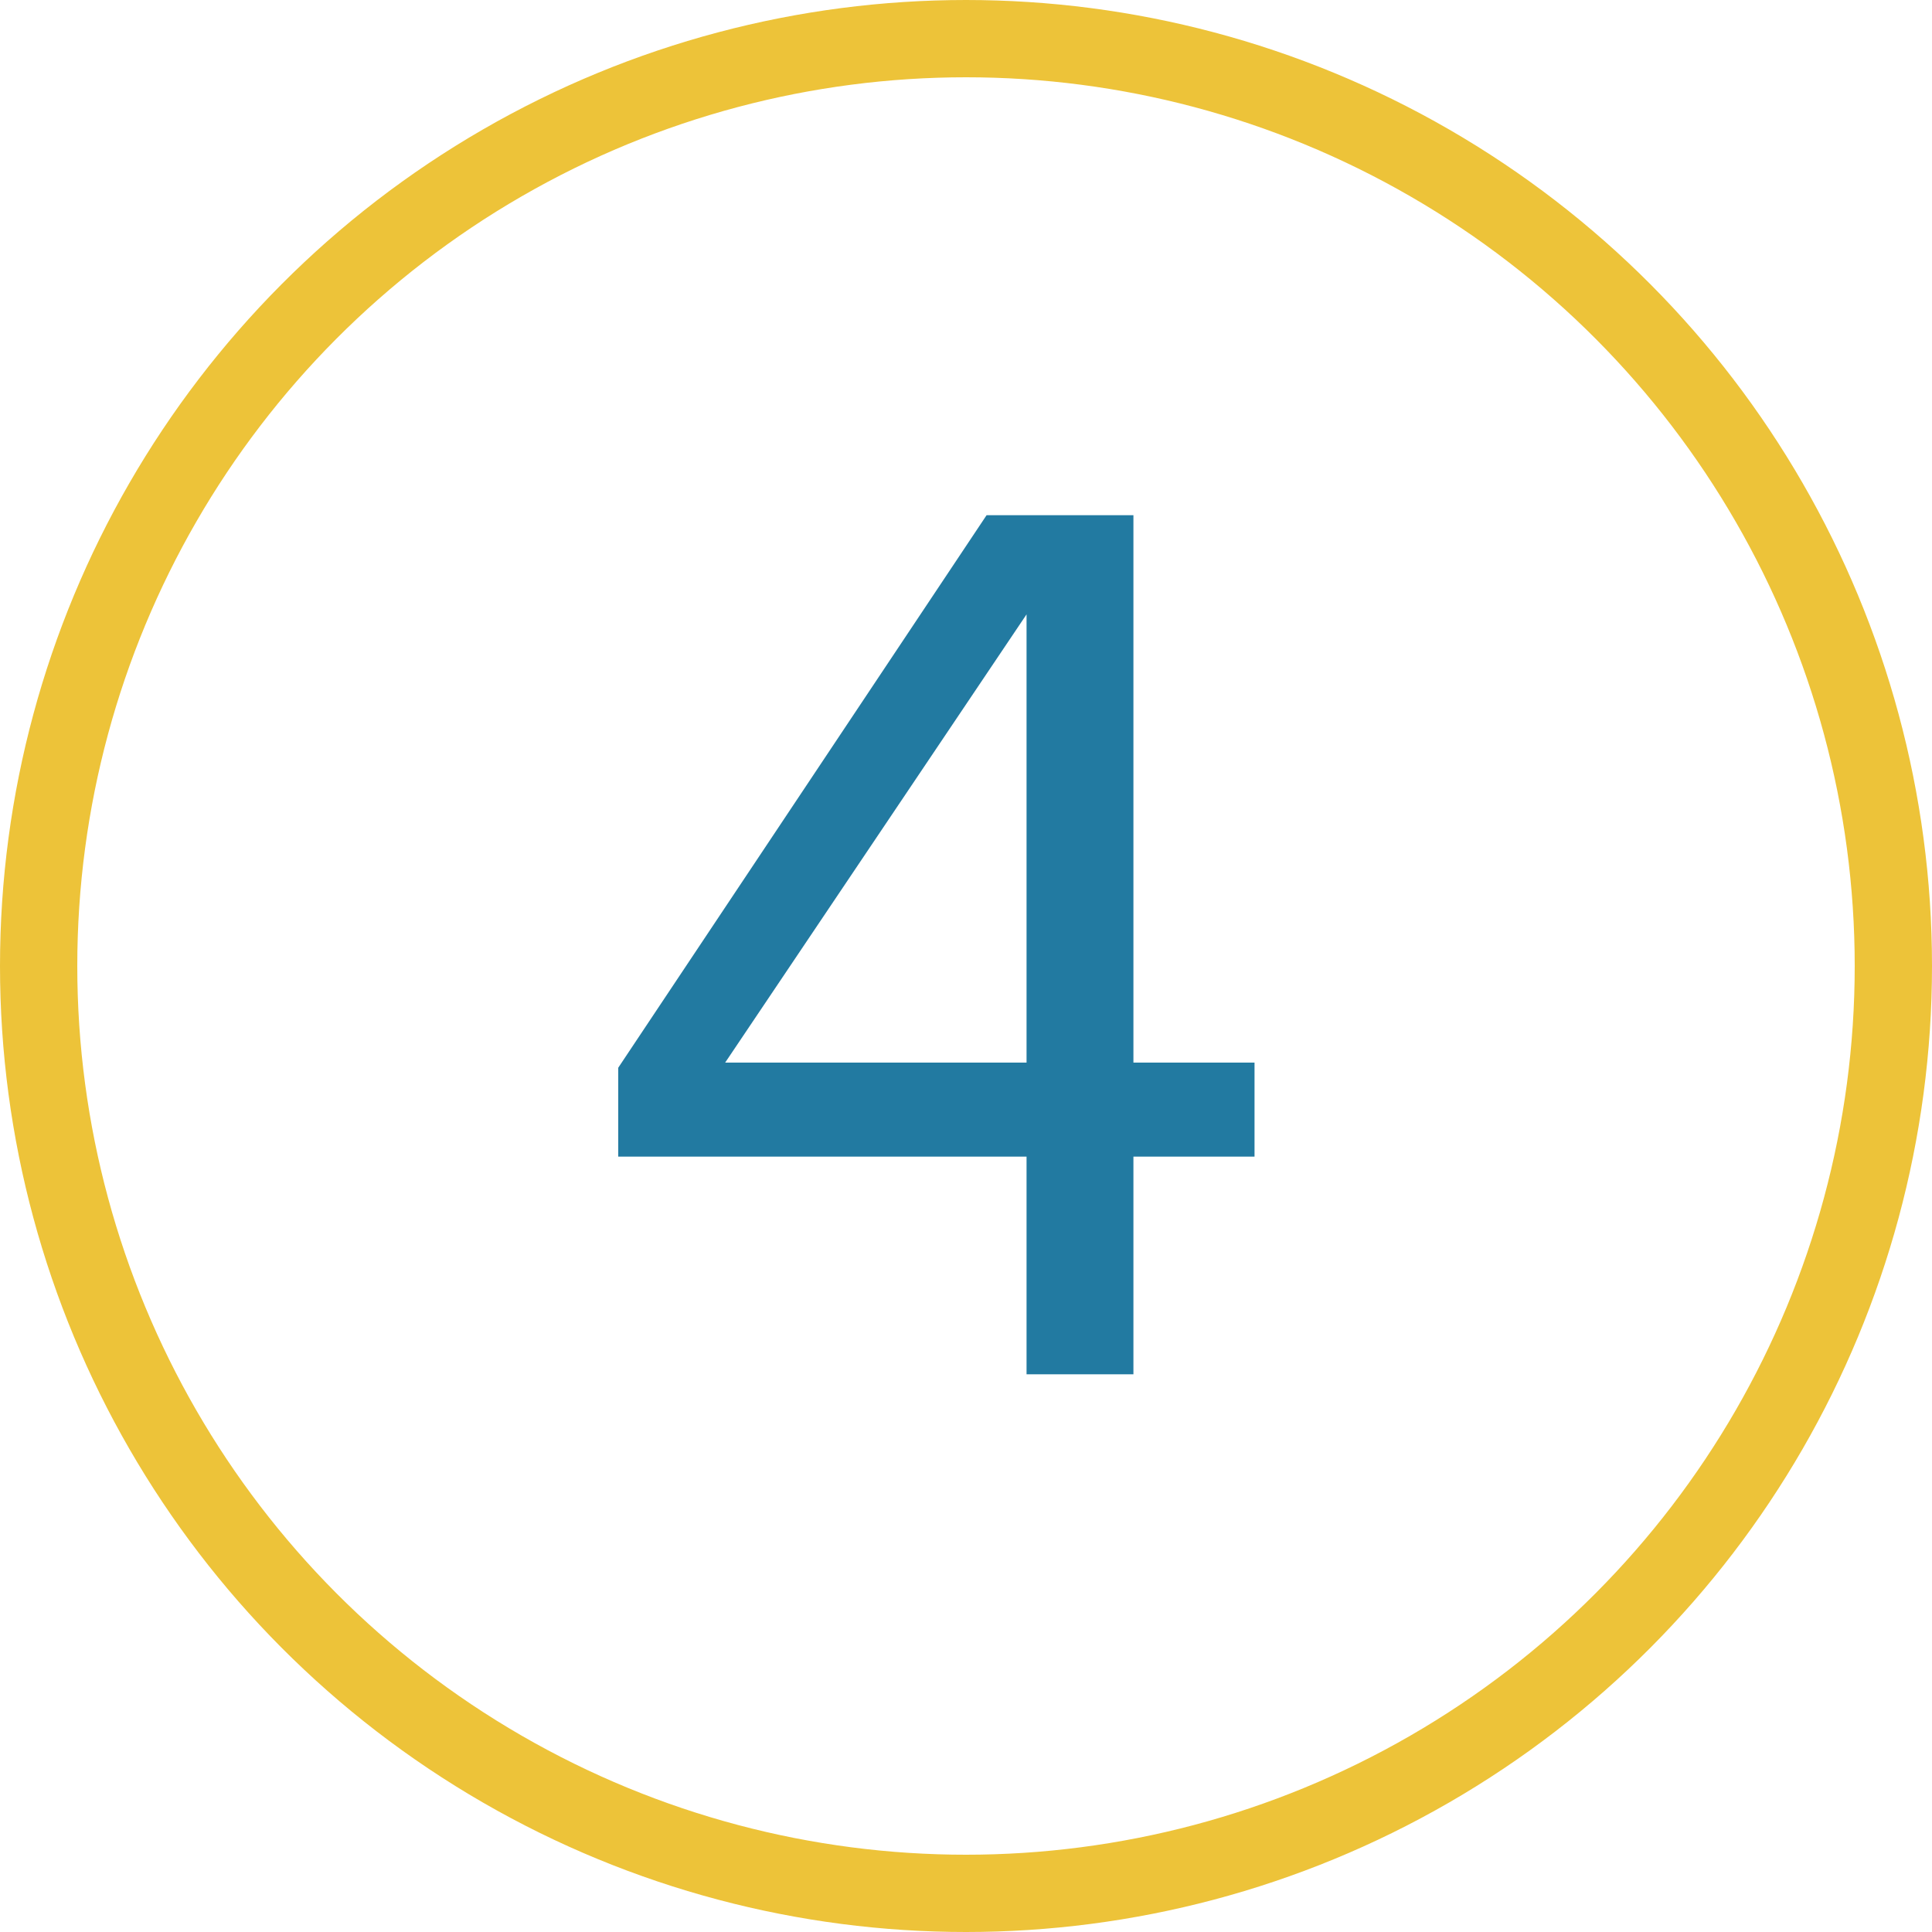
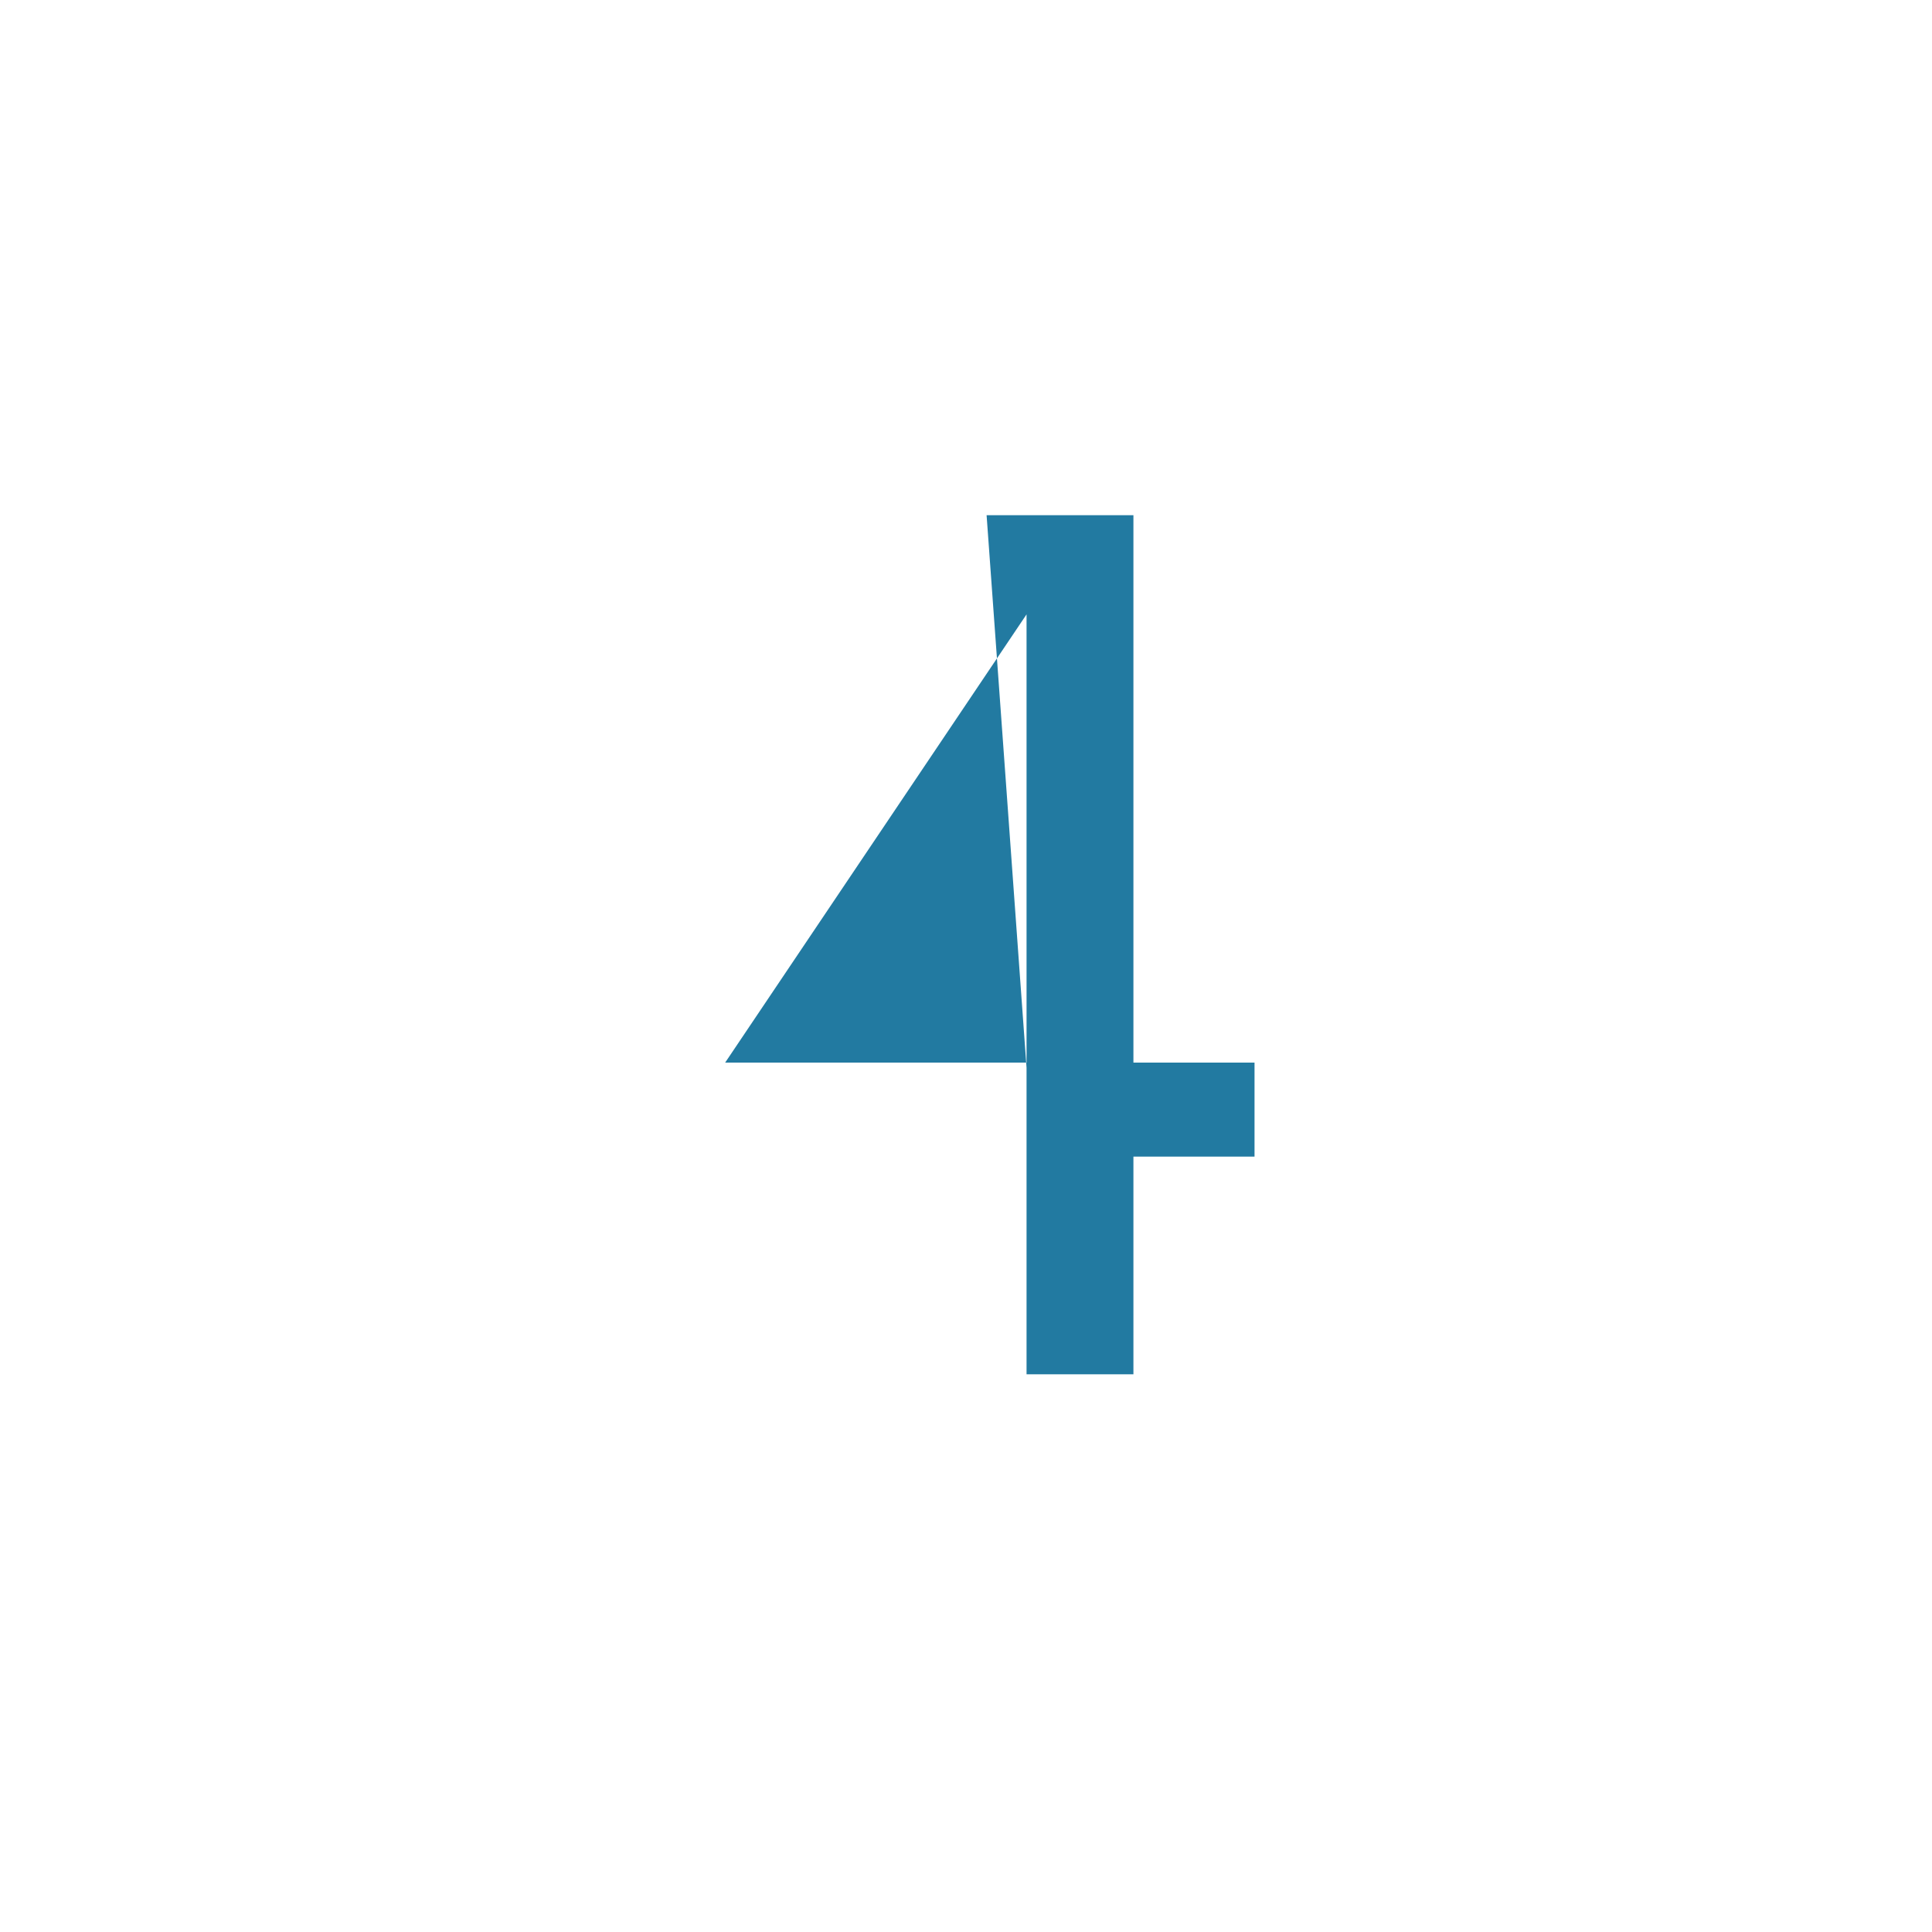
<svg xmlns="http://www.w3.org/2000/svg" width="50" height="50" viewBox="0 0 50 50" fill="none">
-   <path d="M29.333 35.567H26.567V29.933H16V27.633L25.533 13.333H29.333V27.5H32.467V29.933H29.333V35.567ZM26.567 27.5V15.9L18.767 27.5H26.567Z" fill="#227AA1" />
-   <circle cx="25" cy="25" r="24" stroke="#EDC339" stroke-width="2" />
+   <path d="M29.333 35.567H26.567V29.933V27.633L25.533 13.333H29.333V27.5H32.467V29.933H29.333V35.567ZM26.567 27.5V15.9L18.767 27.5H26.567Z" fill="#227AA1" />
</svg>